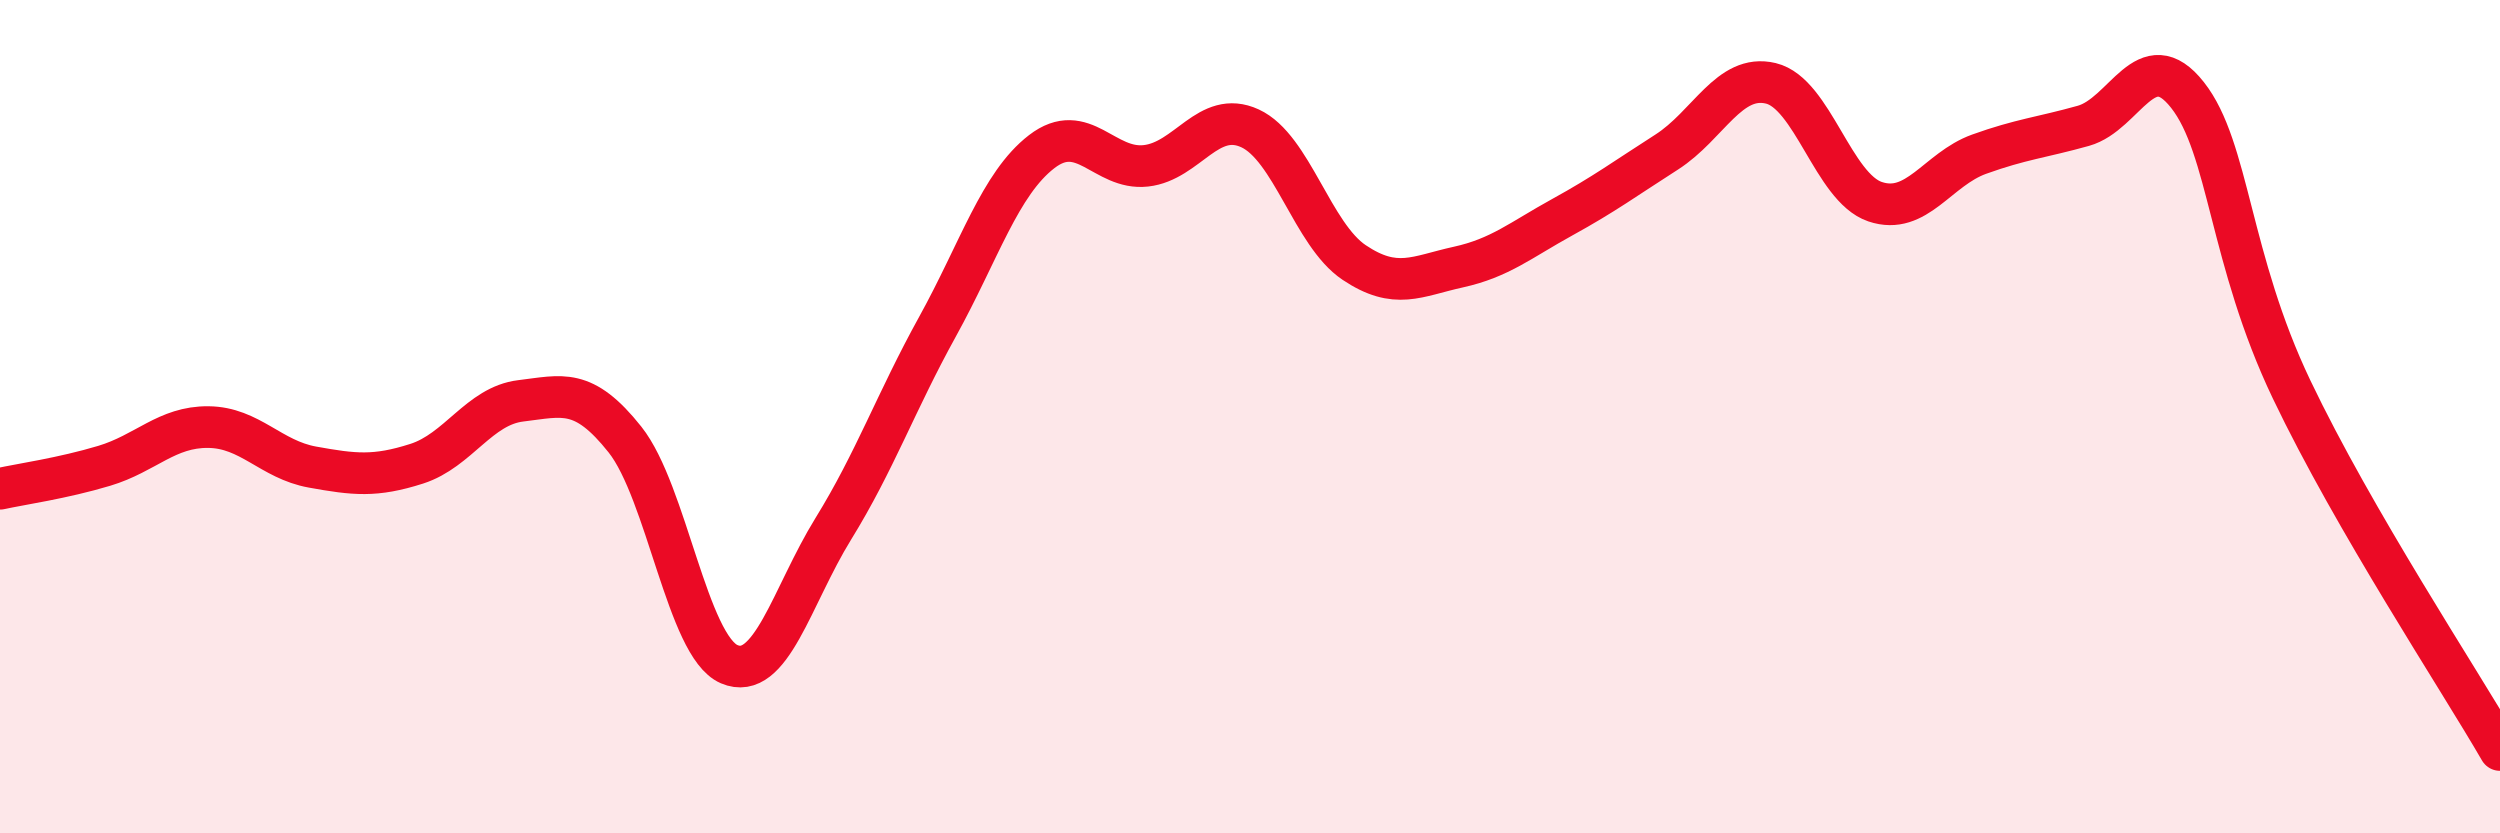
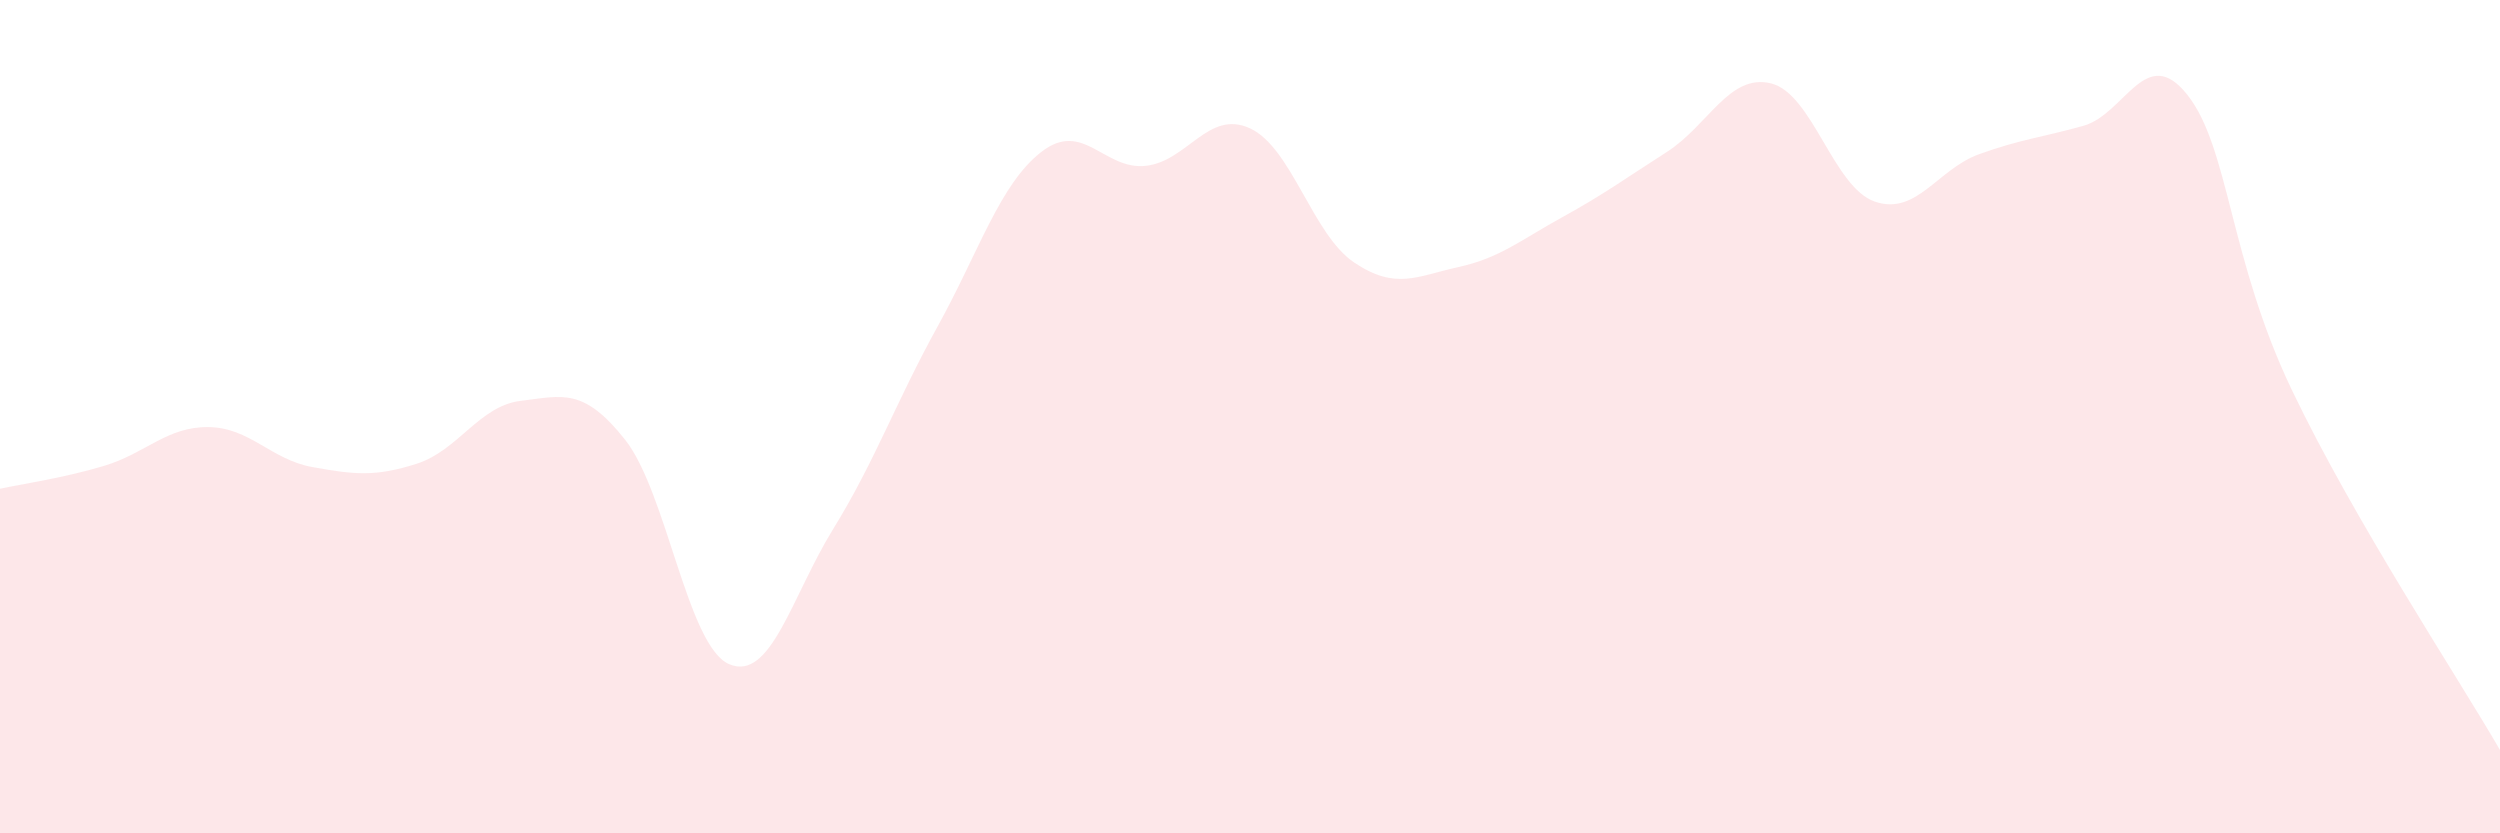
<svg xmlns="http://www.w3.org/2000/svg" width="60" height="20" viewBox="0 0 60 20">
  <path d="M 0,11.73 C 0.5,11.62 1.5,11.48 2.5,11.18 C 3.5,10.88 4,10.24 5,10.25 C 6,10.26 6.5,11.03 7.5,11.21 C 8.5,11.39 9,11.45 10,11.13 C 11,10.81 11.5,9.74 12.5,9.62 C 13.5,9.5 14,9.29 15,10.55 C 16,11.81 16.5,15.51 17.5,15.94 C 18.5,16.37 19,14.31 20,12.69 C 21,11.07 21.5,9.65 22.5,7.84 C 23.5,6.03 24,4.41 25,3.64 C 26,2.87 26.5,4.09 27.5,3.98 C 28.5,3.87 29,2.62 30,3.08 C 31,3.54 31.5,5.63 32.5,6.3 C 33.5,6.97 34,6.63 35,6.41 C 36,6.19 36.5,5.76 37.5,5.21 C 38.5,4.66 39,4.29 40,3.65 C 41,3.01 41.5,1.76 42.5,2 C 43.5,2.24 44,4.5 45,4.84 C 46,5.18 46.5,4.06 47.5,3.7 C 48.5,3.34 49,3.3 50,3.02 C 51,2.74 51.5,1.01 52.5,2.28 C 53.5,3.55 53.5,6.21 55,9.35 C 56.5,12.49 59,16.27 60,18L60 20L0 20Z" fill="#EB0A25" opacity="0.1" stroke-linecap="round" stroke-linejoin="round" />
-   <path d="M 0,11.73 C 0.5,11.62 1.5,11.48 2.5,11.18 C 3.5,10.88 4,10.24 5,10.25 C 6,10.26 6.5,11.03 7.5,11.21 C 8.5,11.39 9,11.45 10,11.13 C 11,10.81 11.5,9.74 12.5,9.62 C 13.5,9.5 14,9.29 15,10.55 C 16,11.81 16.5,15.51 17.5,15.94 C 18.5,16.37 19,14.31 20,12.69 C 21,11.07 21.5,9.65 22.5,7.84 C 23.5,6.03 24,4.41 25,3.64 C 26,2.87 26.5,4.09 27.5,3.98 C 28.5,3.87 29,2.62 30,3.08 C 31,3.54 31.5,5.63 32.5,6.3 C 33.5,6.97 34,6.63 35,6.41 C 36,6.19 36.5,5.76 37.5,5.21 C 38.5,4.66 39,4.29 40,3.65 C 41,3.01 41.5,1.76 42.5,2 C 43.5,2.24 44,4.5 45,4.84 C 46,5.18 46.5,4.06 47.5,3.7 C 48.5,3.34 49,3.3 50,3.02 C 51,2.74 51.5,1.01 52.5,2.28 C 53.5,3.55 53.5,6.21 55,9.35 C 56.5,12.49 59,16.27 60,18" stroke="#EB0A25" stroke-width="1" fill="none" stroke-linecap="round" stroke-linejoin="round" />
</svg>